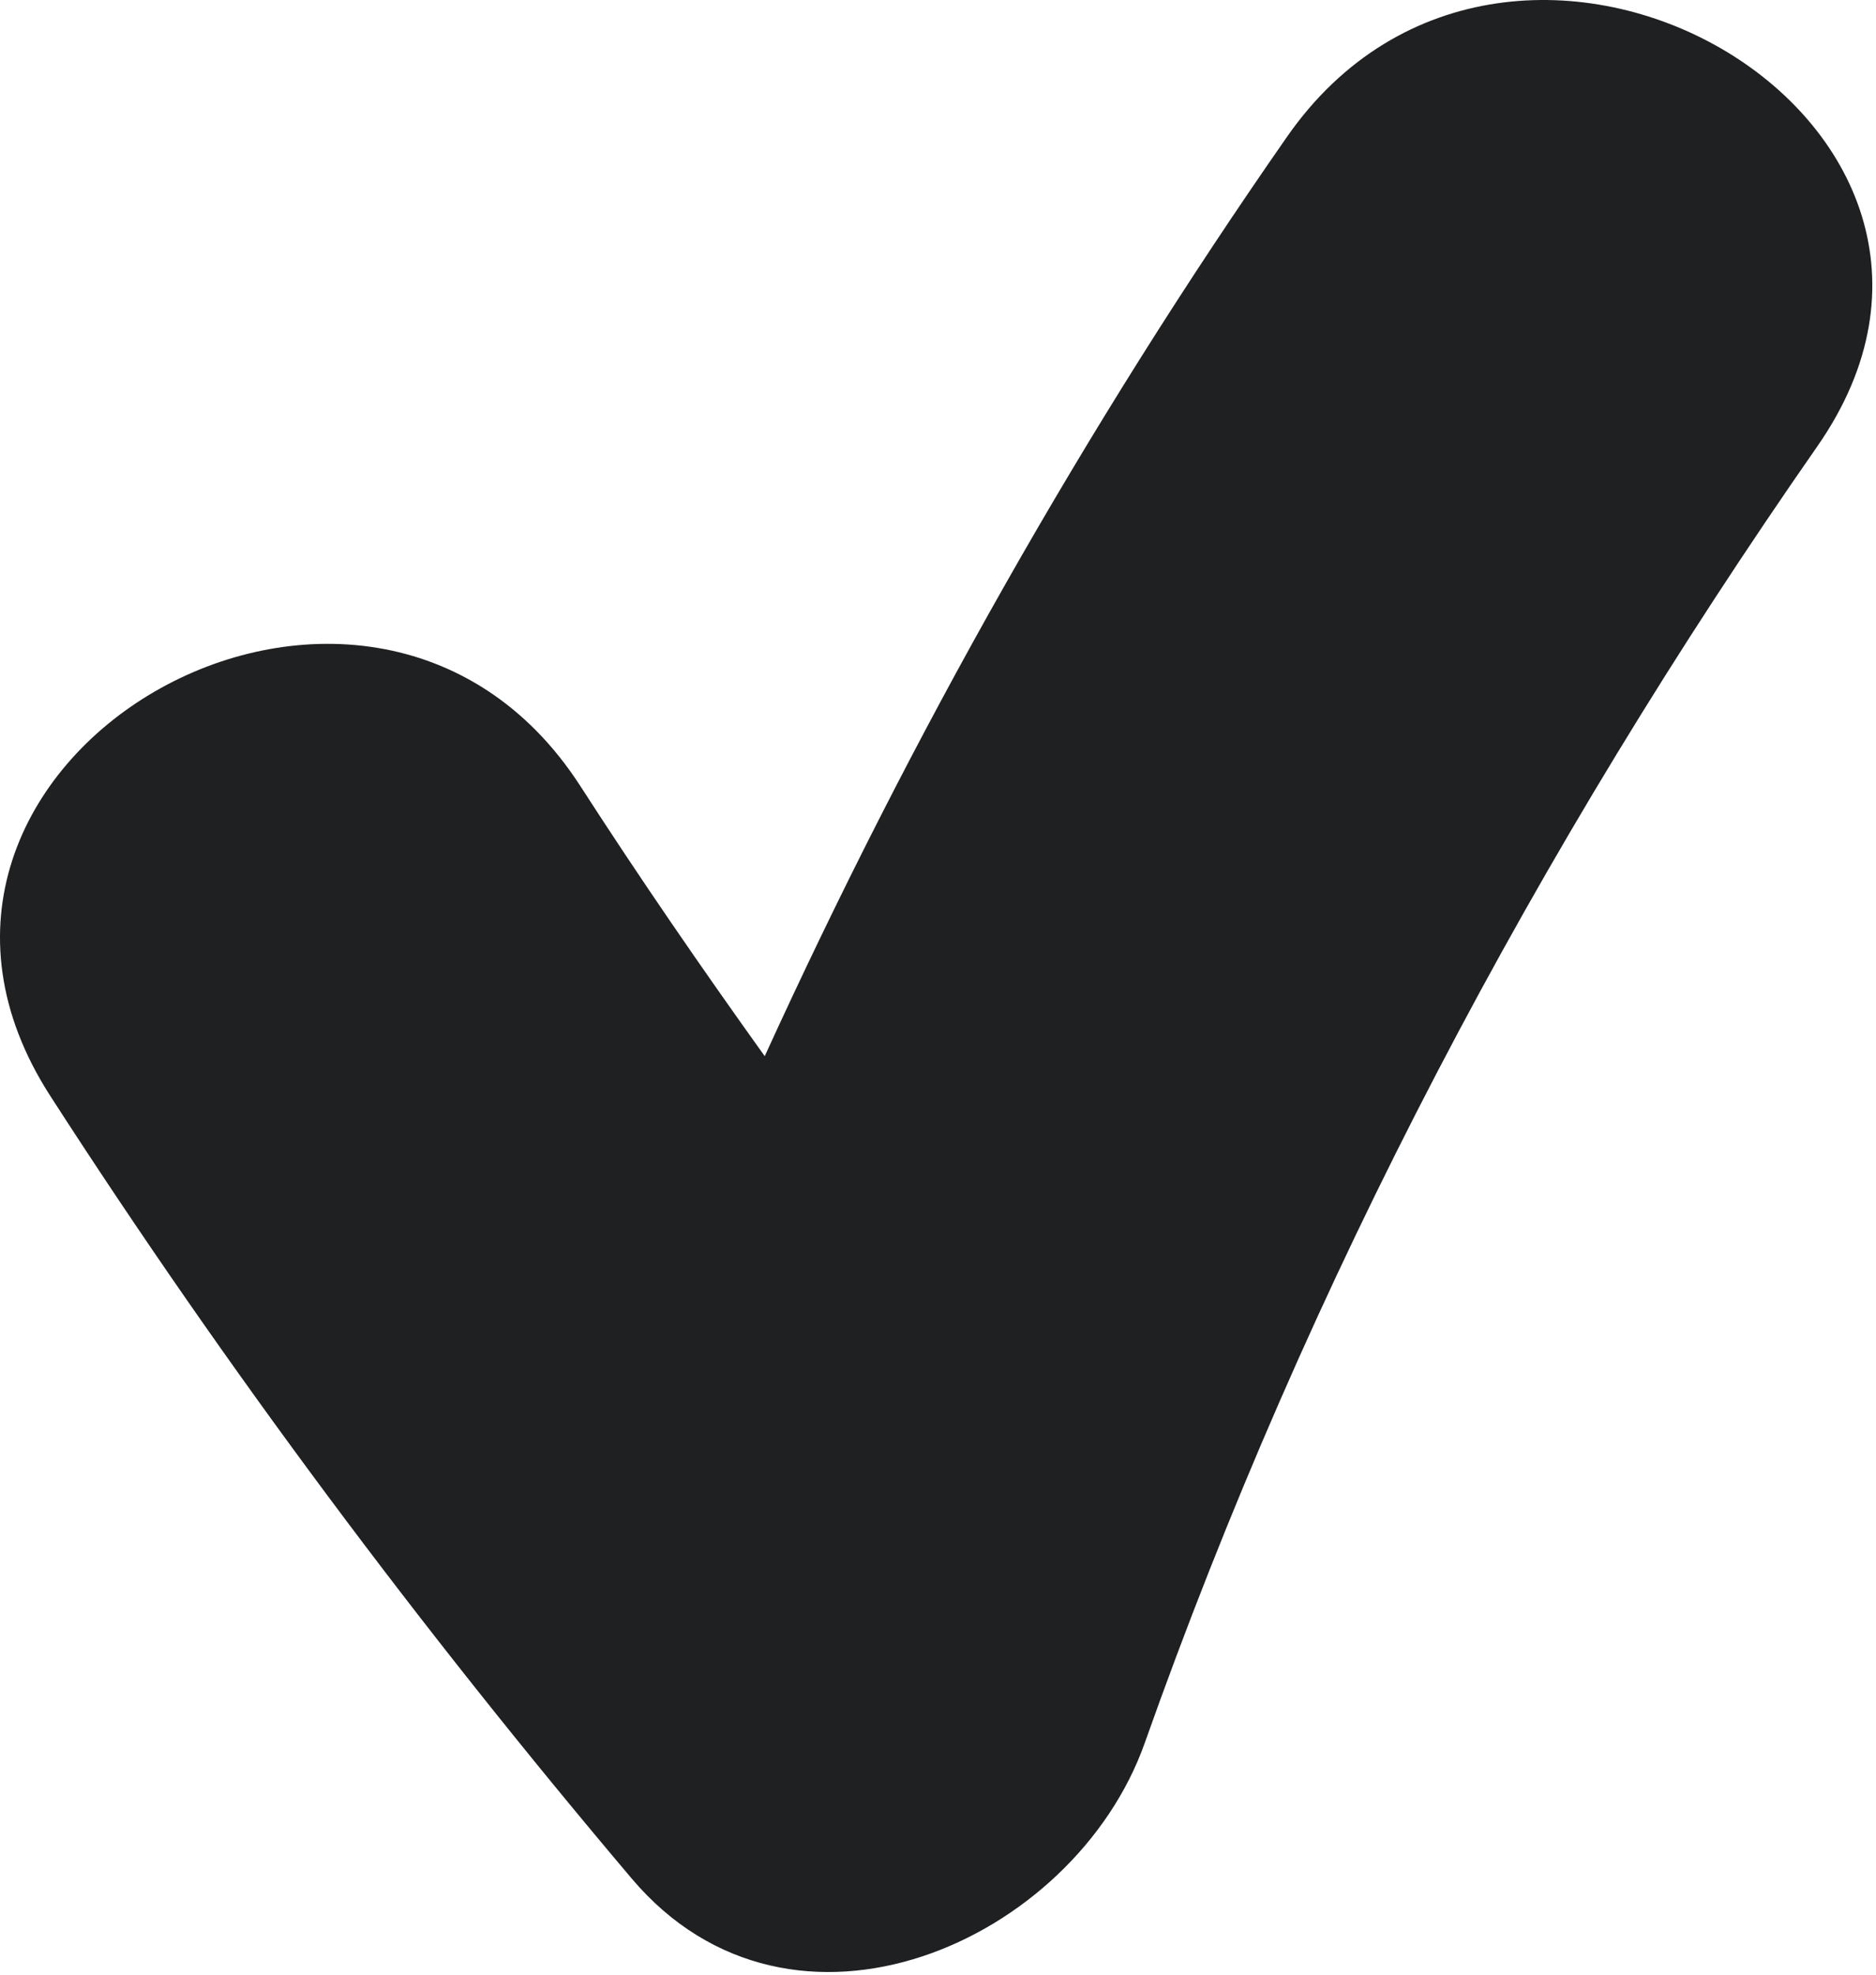
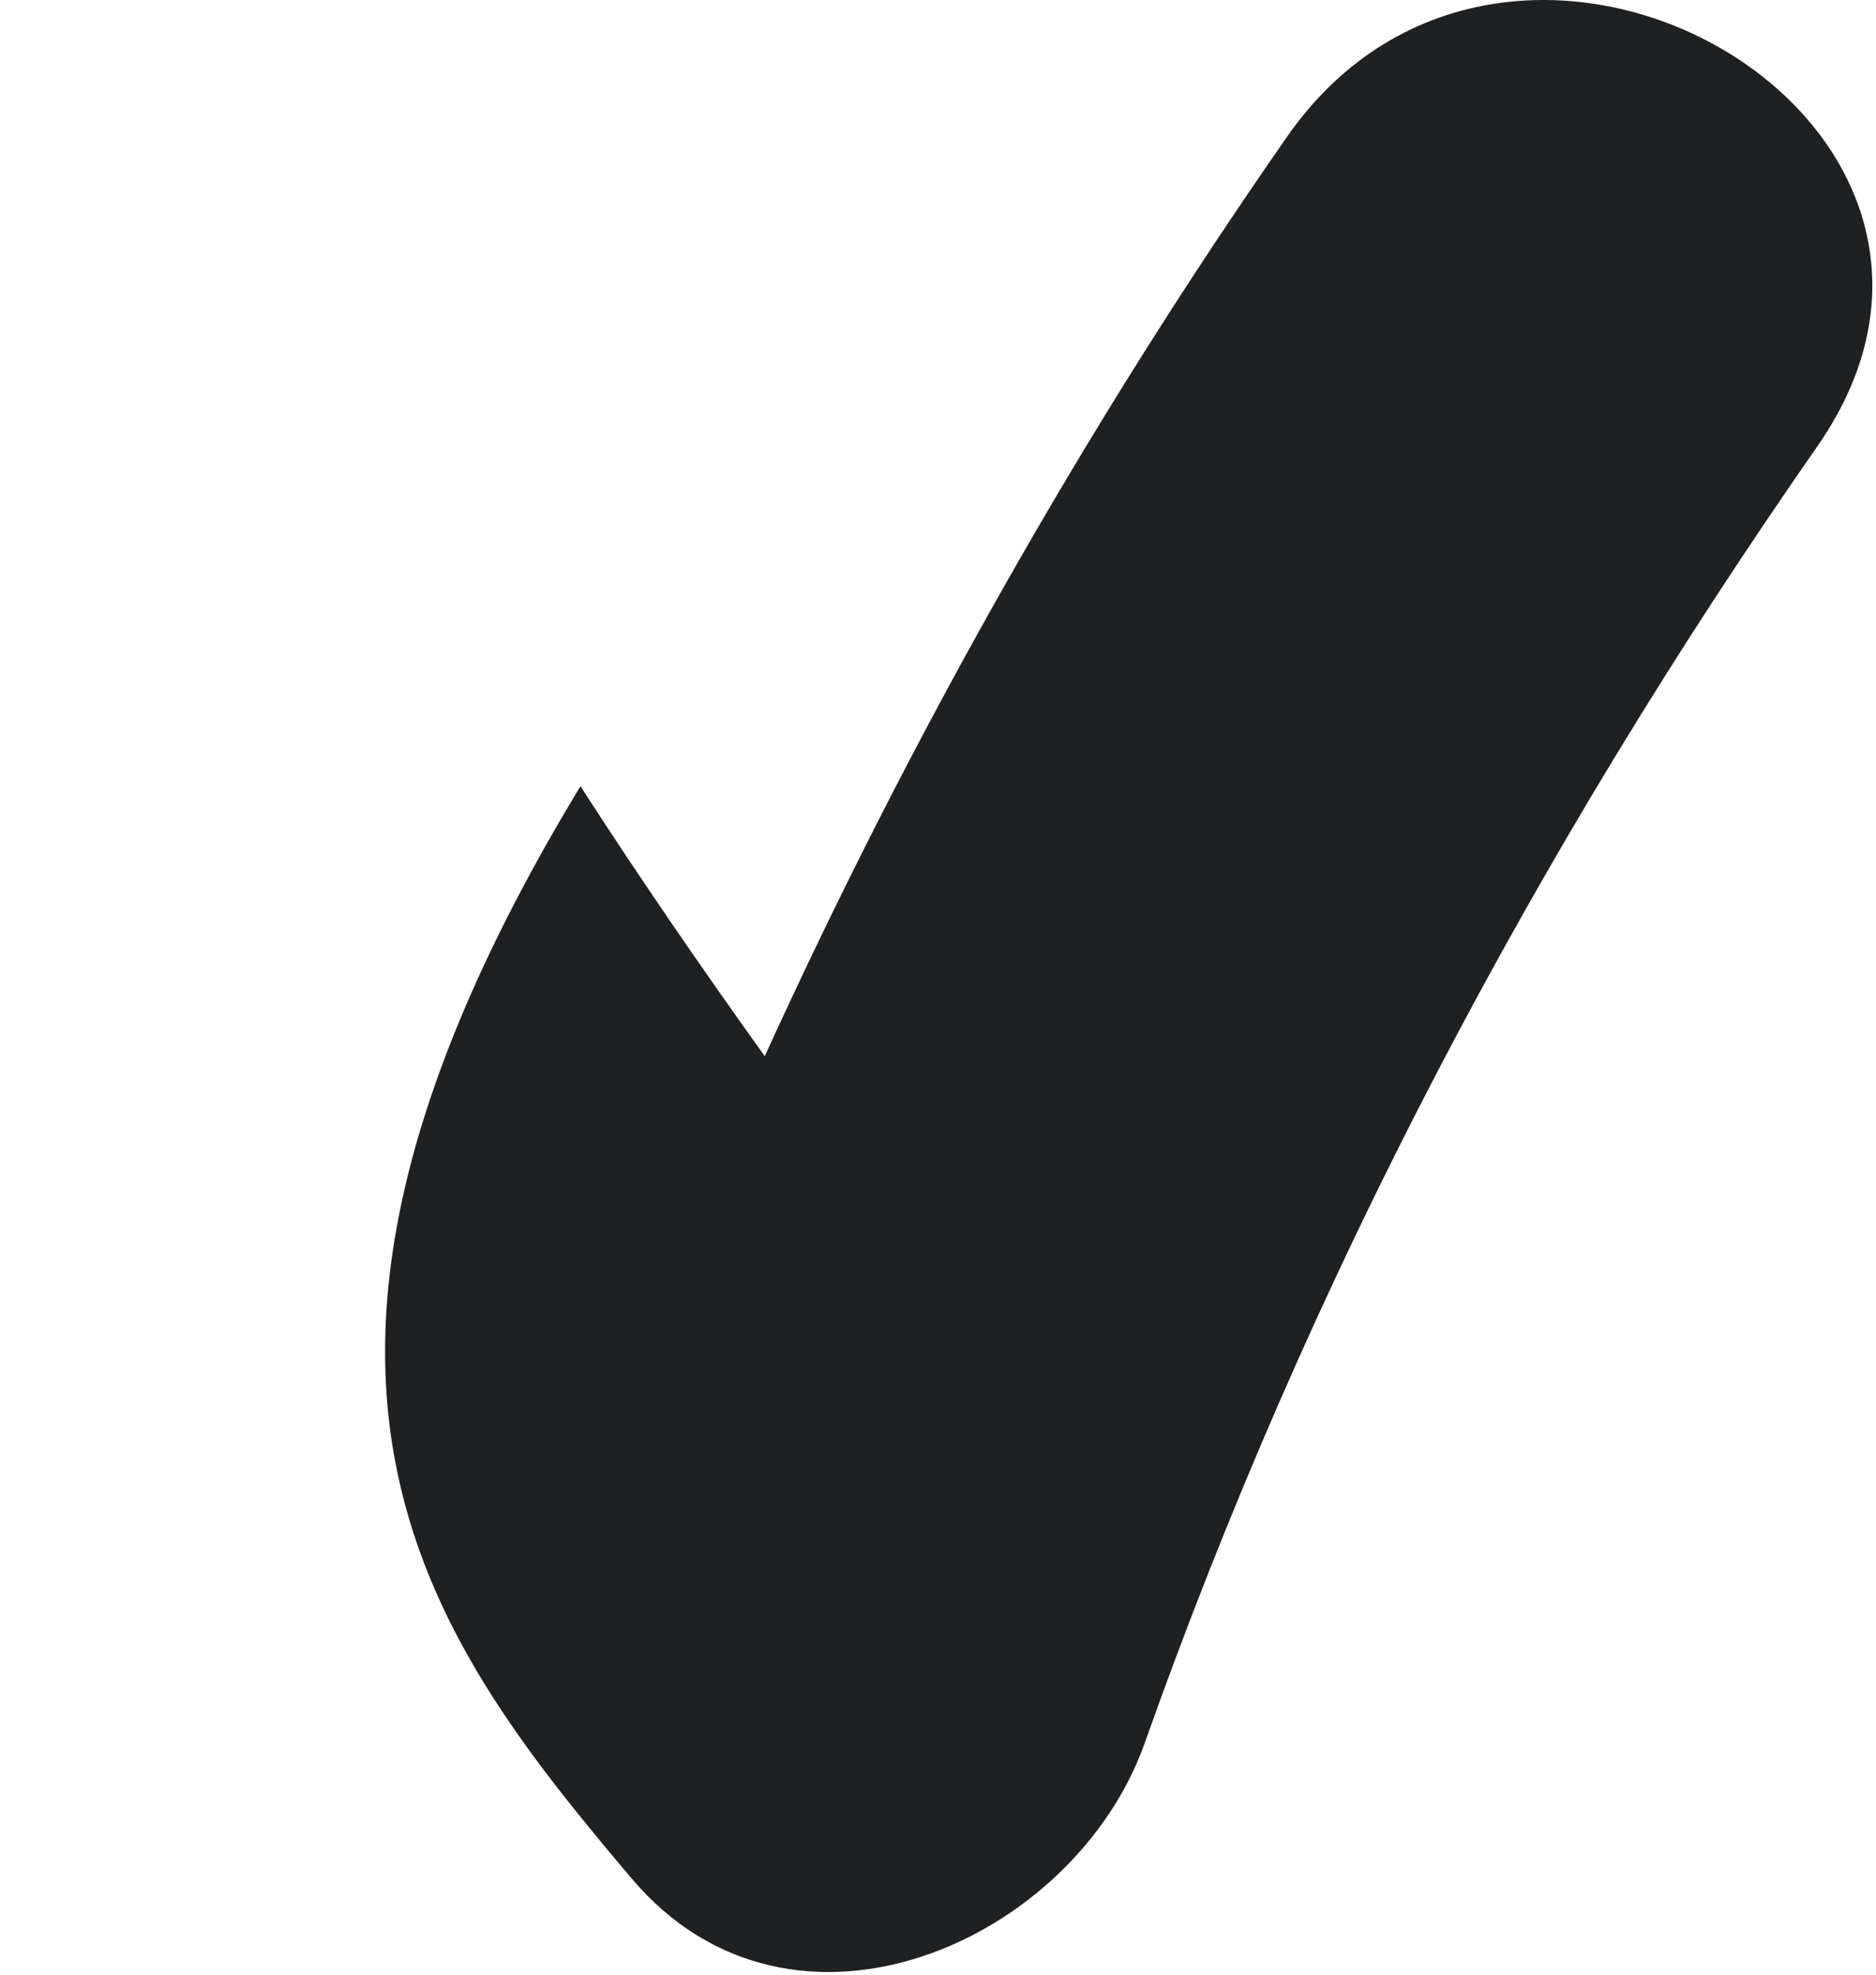
<svg xmlns="http://www.w3.org/2000/svg" width="439" height="462" viewBox="0 0 439 462" fill="none">
-   <path d="M147.808 439.422C185.385 483.835 251.404 454.239 267.873 407.744C306.289 299.304 359.495 198.803 425.24 104.456C478.331 28.266 353.711 -43.394 301.176 31.995C253.625 100.231 213.202 172.067 178.952 247.067C164.139 226.386 149.693 205.415 135.827 183.91C85.834 106.385 -38.581 178.29 11.771 256.371C53.08 320.436 98.57 381.229 147.808 439.422Z" fill="#1F2022" />
+   <path d="M147.808 439.422C185.385 483.835 251.404 454.239 267.873 407.744C306.289 299.304 359.495 198.803 425.24 104.456C478.331 28.266 353.711 -43.394 301.176 31.995C253.625 100.231 213.202 172.067 178.952 247.067C164.139 226.386 149.693 205.415 135.827 183.91C53.08 320.436 98.57 381.229 147.808 439.422Z" fill="#1F2022" />
</svg>